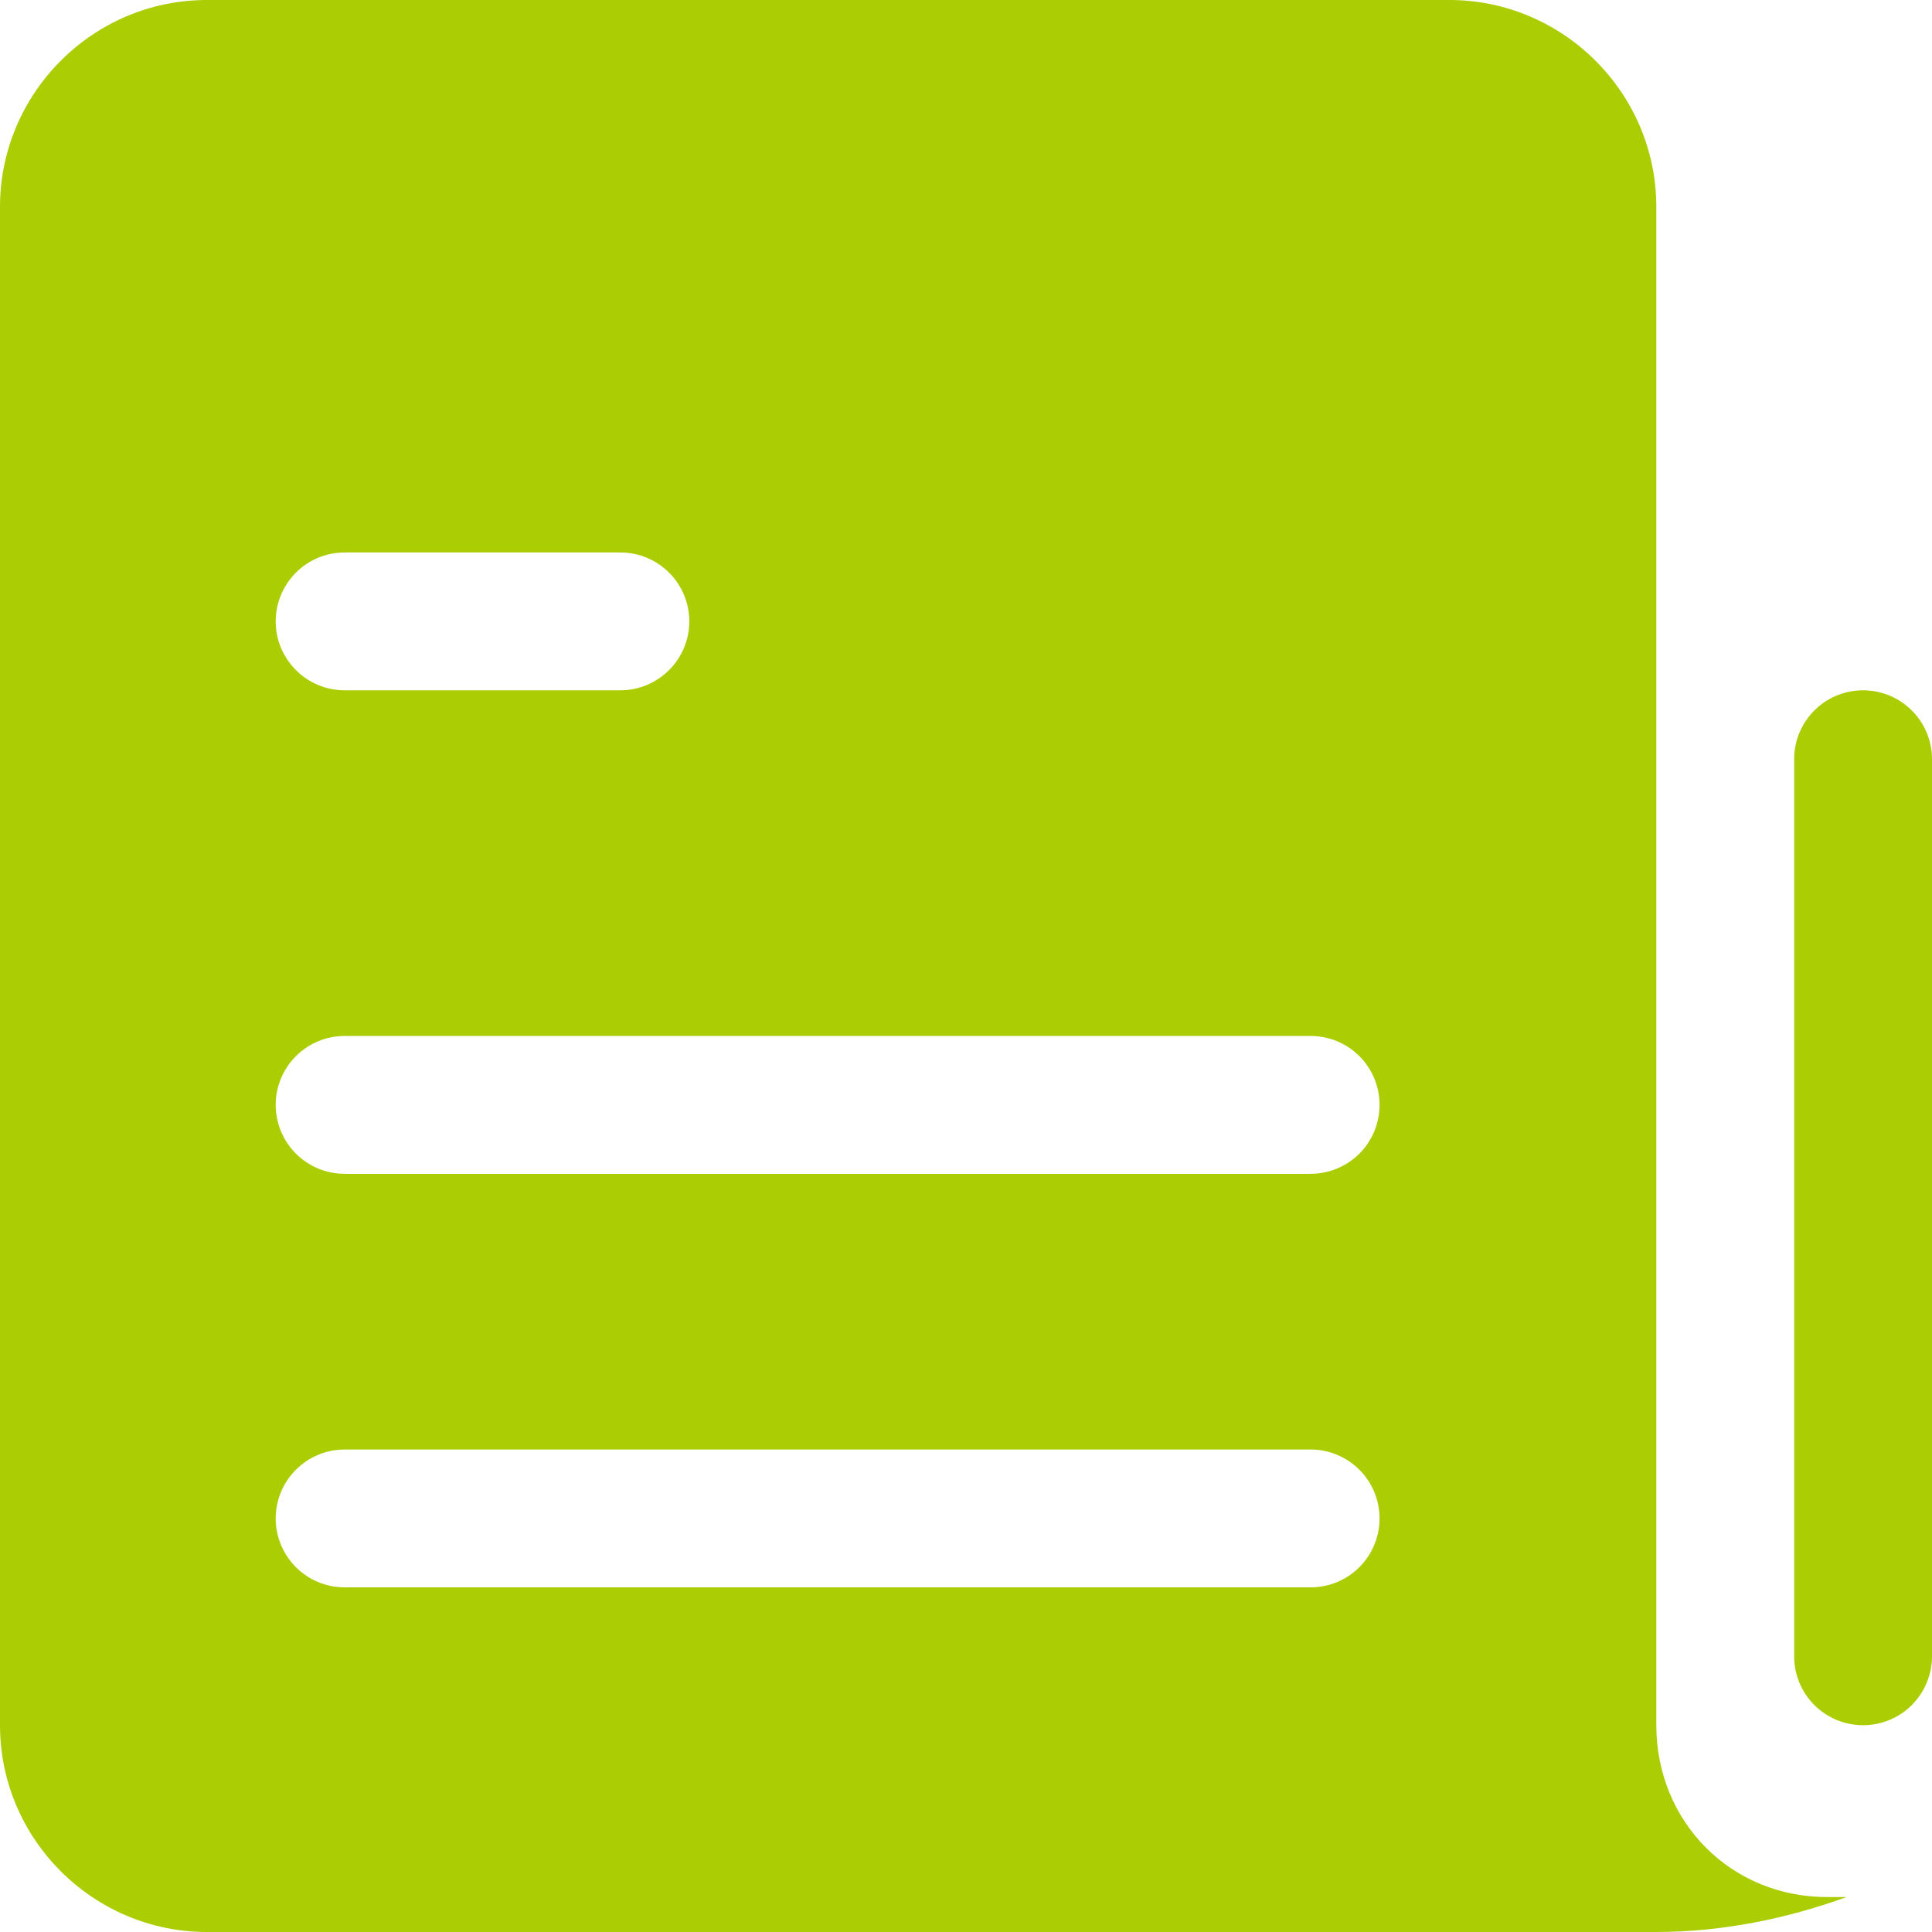
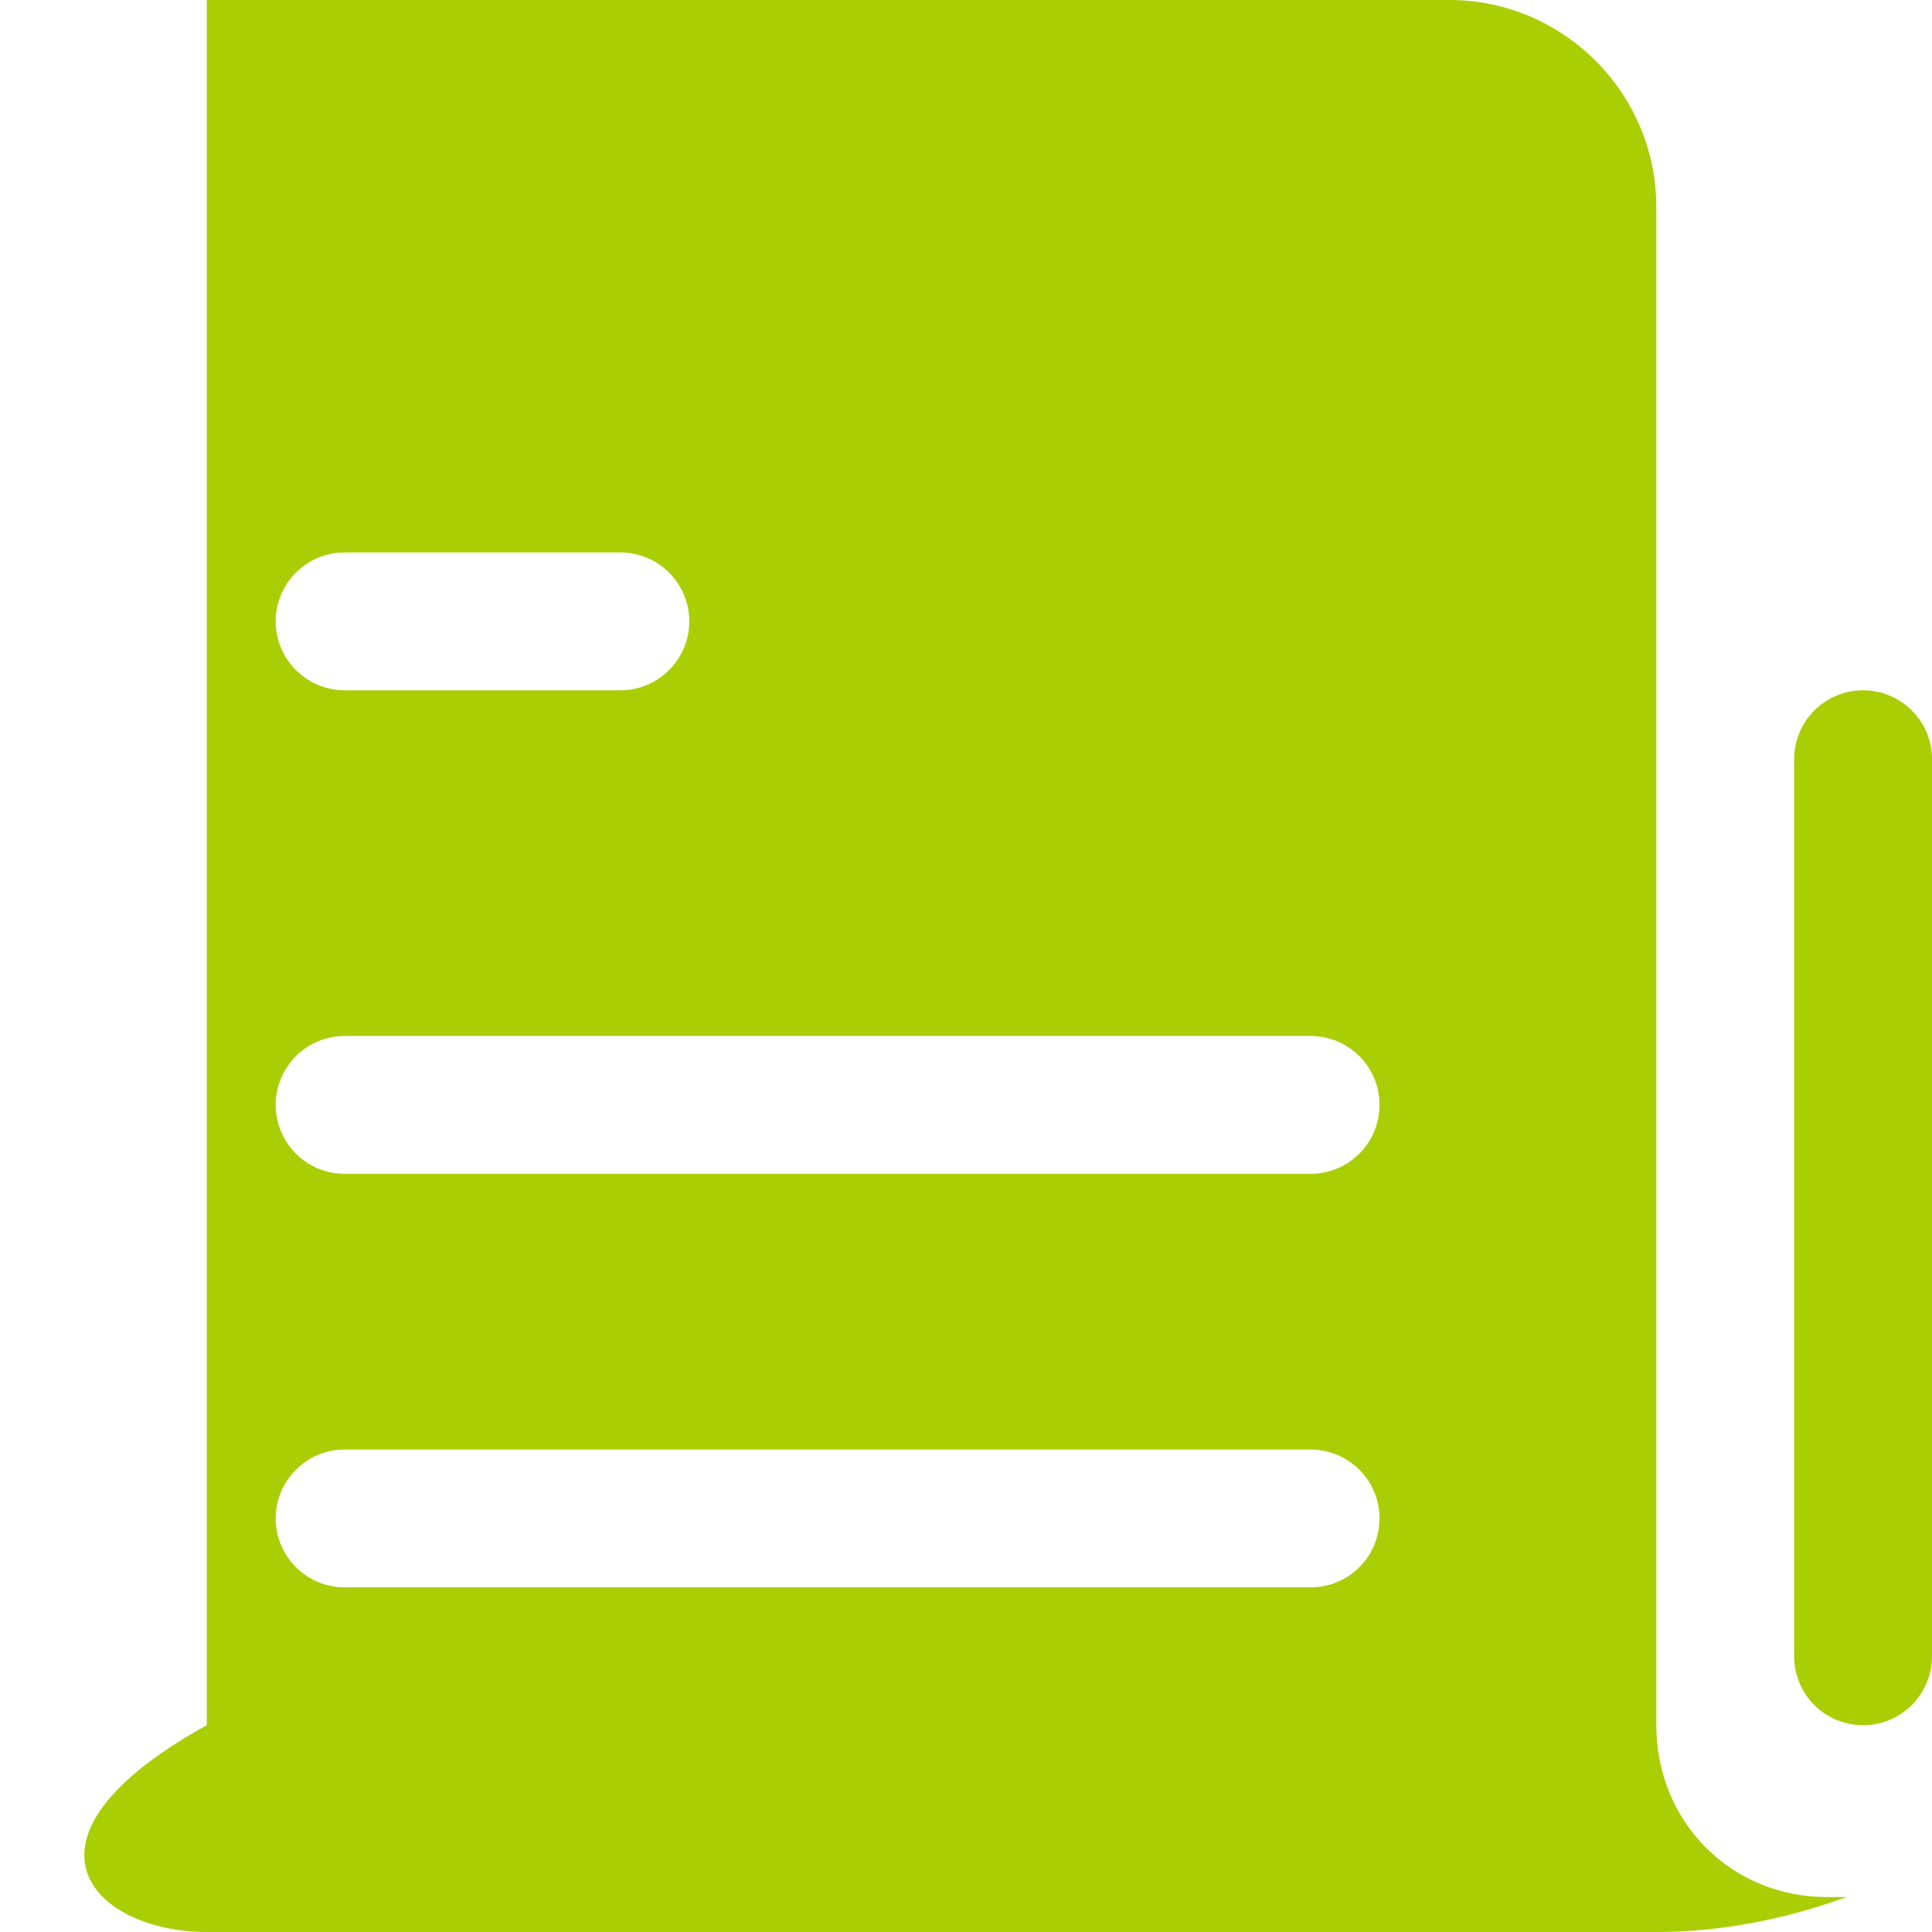
<svg xmlns="http://www.w3.org/2000/svg" width="23" height="23" viewBox="0 0 23 23" fill="none">
-   <path d="M19.718 20.538V2.462C19.718 1.102 18.603 0 17.256 0H2.462C1.102 0 0 1.114 0 2.462V20.538C0 21.898 1.114 23 2.462 23H19.718C20.502 23 21.273 22.841 21.983 22.584H21.775C20.612 22.596 19.718 21.69 19.718 20.538ZM4.103 6.577H7.385C7.603 6.577 7.811 6.663 7.965 6.817C8.119 6.971 8.206 7.18 8.206 7.397C8.206 7.615 8.119 7.824 7.965 7.977C7.811 8.131 7.603 8.218 7.385 8.218H4.103C3.885 8.218 3.676 8.131 3.523 7.977C3.369 7.824 3.282 7.615 3.282 7.397C3.282 7.18 3.369 6.971 3.523 6.817C3.676 6.663 3.885 6.577 4.103 6.577ZM15.603 18.897H4.103C3.885 18.897 3.676 18.811 3.523 18.657C3.369 18.503 3.282 18.294 3.282 18.077C3.282 17.859 3.369 17.65 3.523 17.497C3.676 17.343 3.885 17.256 4.103 17.256H15.603C15.82 17.256 16.029 17.343 16.183 17.497C16.337 17.65 16.423 17.859 16.423 18.077C16.423 18.294 16.337 18.503 16.183 18.657C16.029 18.811 15.82 18.897 15.603 18.897ZM15.603 13.974H4.103C3.885 13.974 3.676 13.887 3.523 13.734C3.369 13.58 3.282 13.371 3.282 13.153C3.282 12.936 3.369 12.727 3.523 12.573C3.676 12.419 3.885 12.333 4.103 12.333H15.603C15.82 12.333 16.029 12.419 16.183 12.573C16.337 12.727 16.423 12.936 16.423 13.153C16.423 13.371 16.337 13.58 16.183 13.734C16.029 13.887 15.82 13.974 15.603 13.974ZM22.179 8.218C21.726 8.218 21.359 8.585 21.359 9.038V19.718C21.359 19.935 21.445 20.144 21.599 20.298C21.753 20.452 21.962 20.538 22.179 20.538C22.397 20.538 22.606 20.452 22.76 20.298C22.913 20.144 23 19.935 23 19.718V9.038C23 8.585 22.633 8.218 22.179 8.218Z" fill="#ABCD03" />
+   <path d="M19.718 20.538V2.462C19.718 1.102 18.603 0 17.256 0H2.462V20.538C0 21.898 1.114 23 2.462 23H19.718C20.502 23 21.273 22.841 21.983 22.584H21.775C20.612 22.596 19.718 21.69 19.718 20.538ZM4.103 6.577H7.385C7.603 6.577 7.811 6.663 7.965 6.817C8.119 6.971 8.206 7.18 8.206 7.397C8.206 7.615 8.119 7.824 7.965 7.977C7.811 8.131 7.603 8.218 7.385 8.218H4.103C3.885 8.218 3.676 8.131 3.523 7.977C3.369 7.824 3.282 7.615 3.282 7.397C3.282 7.18 3.369 6.971 3.523 6.817C3.676 6.663 3.885 6.577 4.103 6.577ZM15.603 18.897H4.103C3.885 18.897 3.676 18.811 3.523 18.657C3.369 18.503 3.282 18.294 3.282 18.077C3.282 17.859 3.369 17.65 3.523 17.497C3.676 17.343 3.885 17.256 4.103 17.256H15.603C15.82 17.256 16.029 17.343 16.183 17.497C16.337 17.65 16.423 17.859 16.423 18.077C16.423 18.294 16.337 18.503 16.183 18.657C16.029 18.811 15.82 18.897 15.603 18.897ZM15.603 13.974H4.103C3.885 13.974 3.676 13.887 3.523 13.734C3.369 13.58 3.282 13.371 3.282 13.153C3.282 12.936 3.369 12.727 3.523 12.573C3.676 12.419 3.885 12.333 4.103 12.333H15.603C15.82 12.333 16.029 12.419 16.183 12.573C16.337 12.727 16.423 12.936 16.423 13.153C16.423 13.371 16.337 13.58 16.183 13.734C16.029 13.887 15.82 13.974 15.603 13.974ZM22.179 8.218C21.726 8.218 21.359 8.585 21.359 9.038V19.718C21.359 19.935 21.445 20.144 21.599 20.298C21.753 20.452 21.962 20.538 22.179 20.538C22.397 20.538 22.606 20.452 22.76 20.298C22.913 20.144 23 19.935 23 19.718V9.038C23 8.585 22.633 8.218 22.179 8.218Z" fill="#ABCD03" />
</svg>